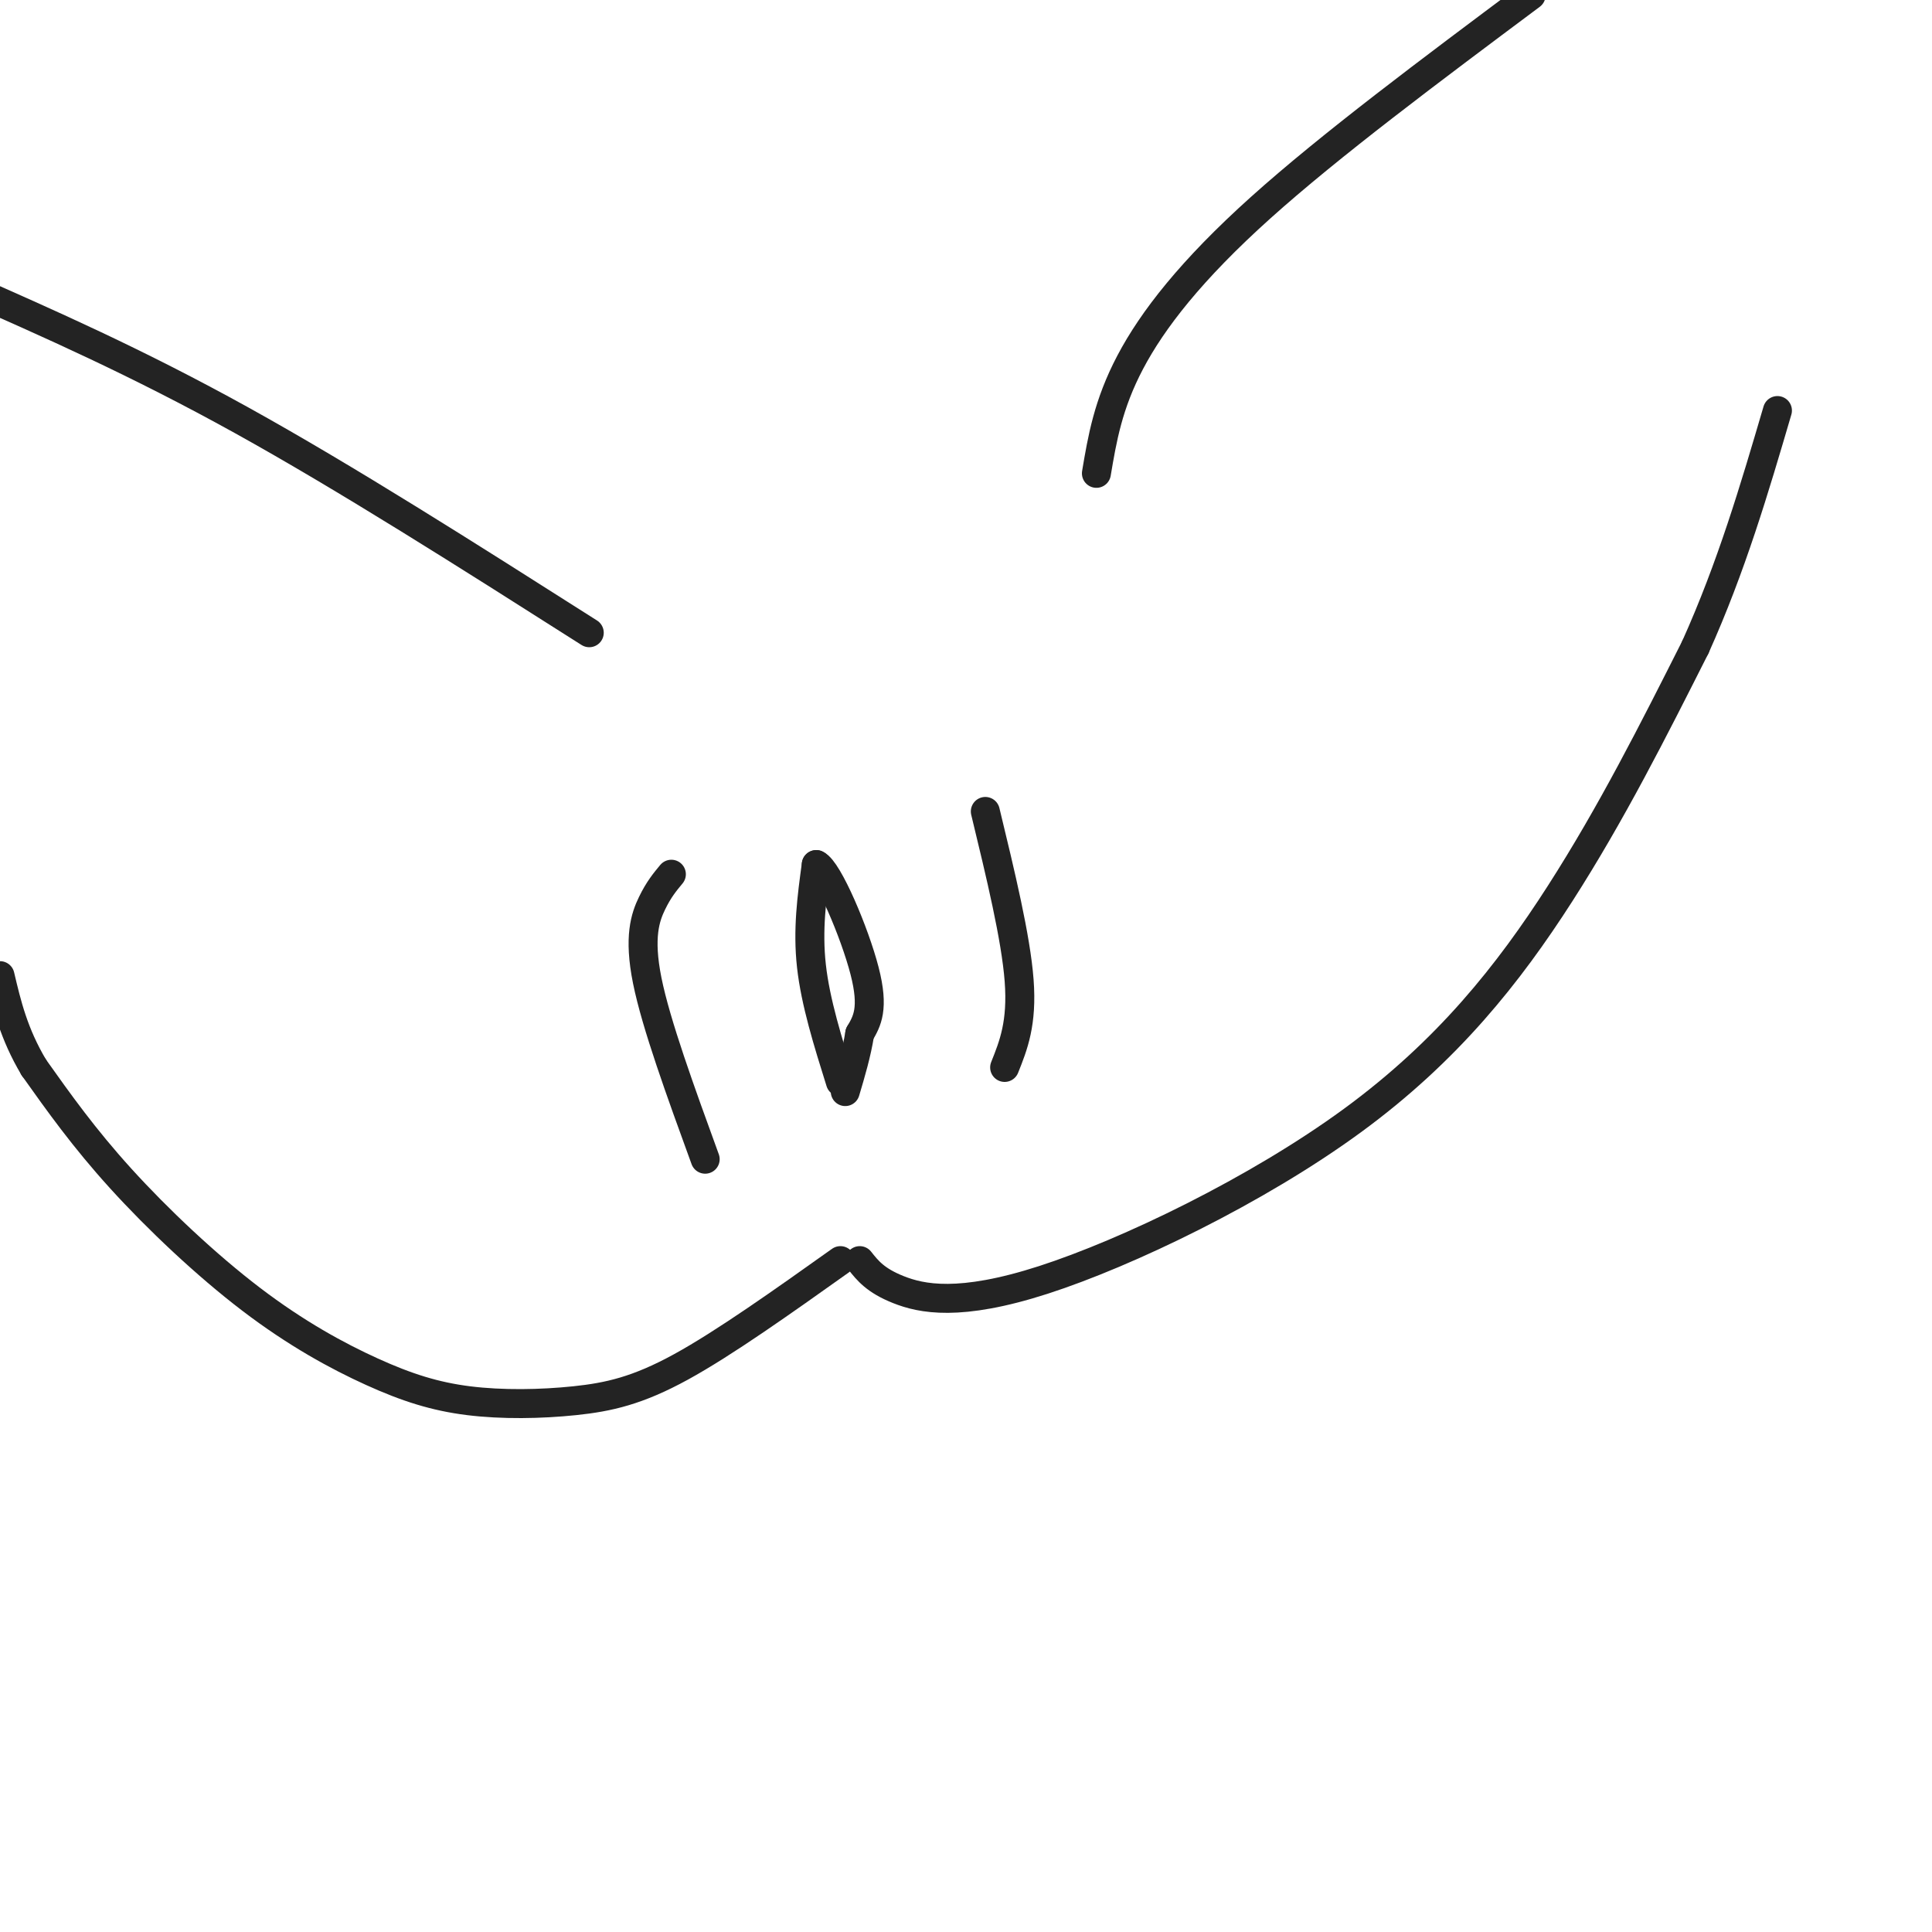
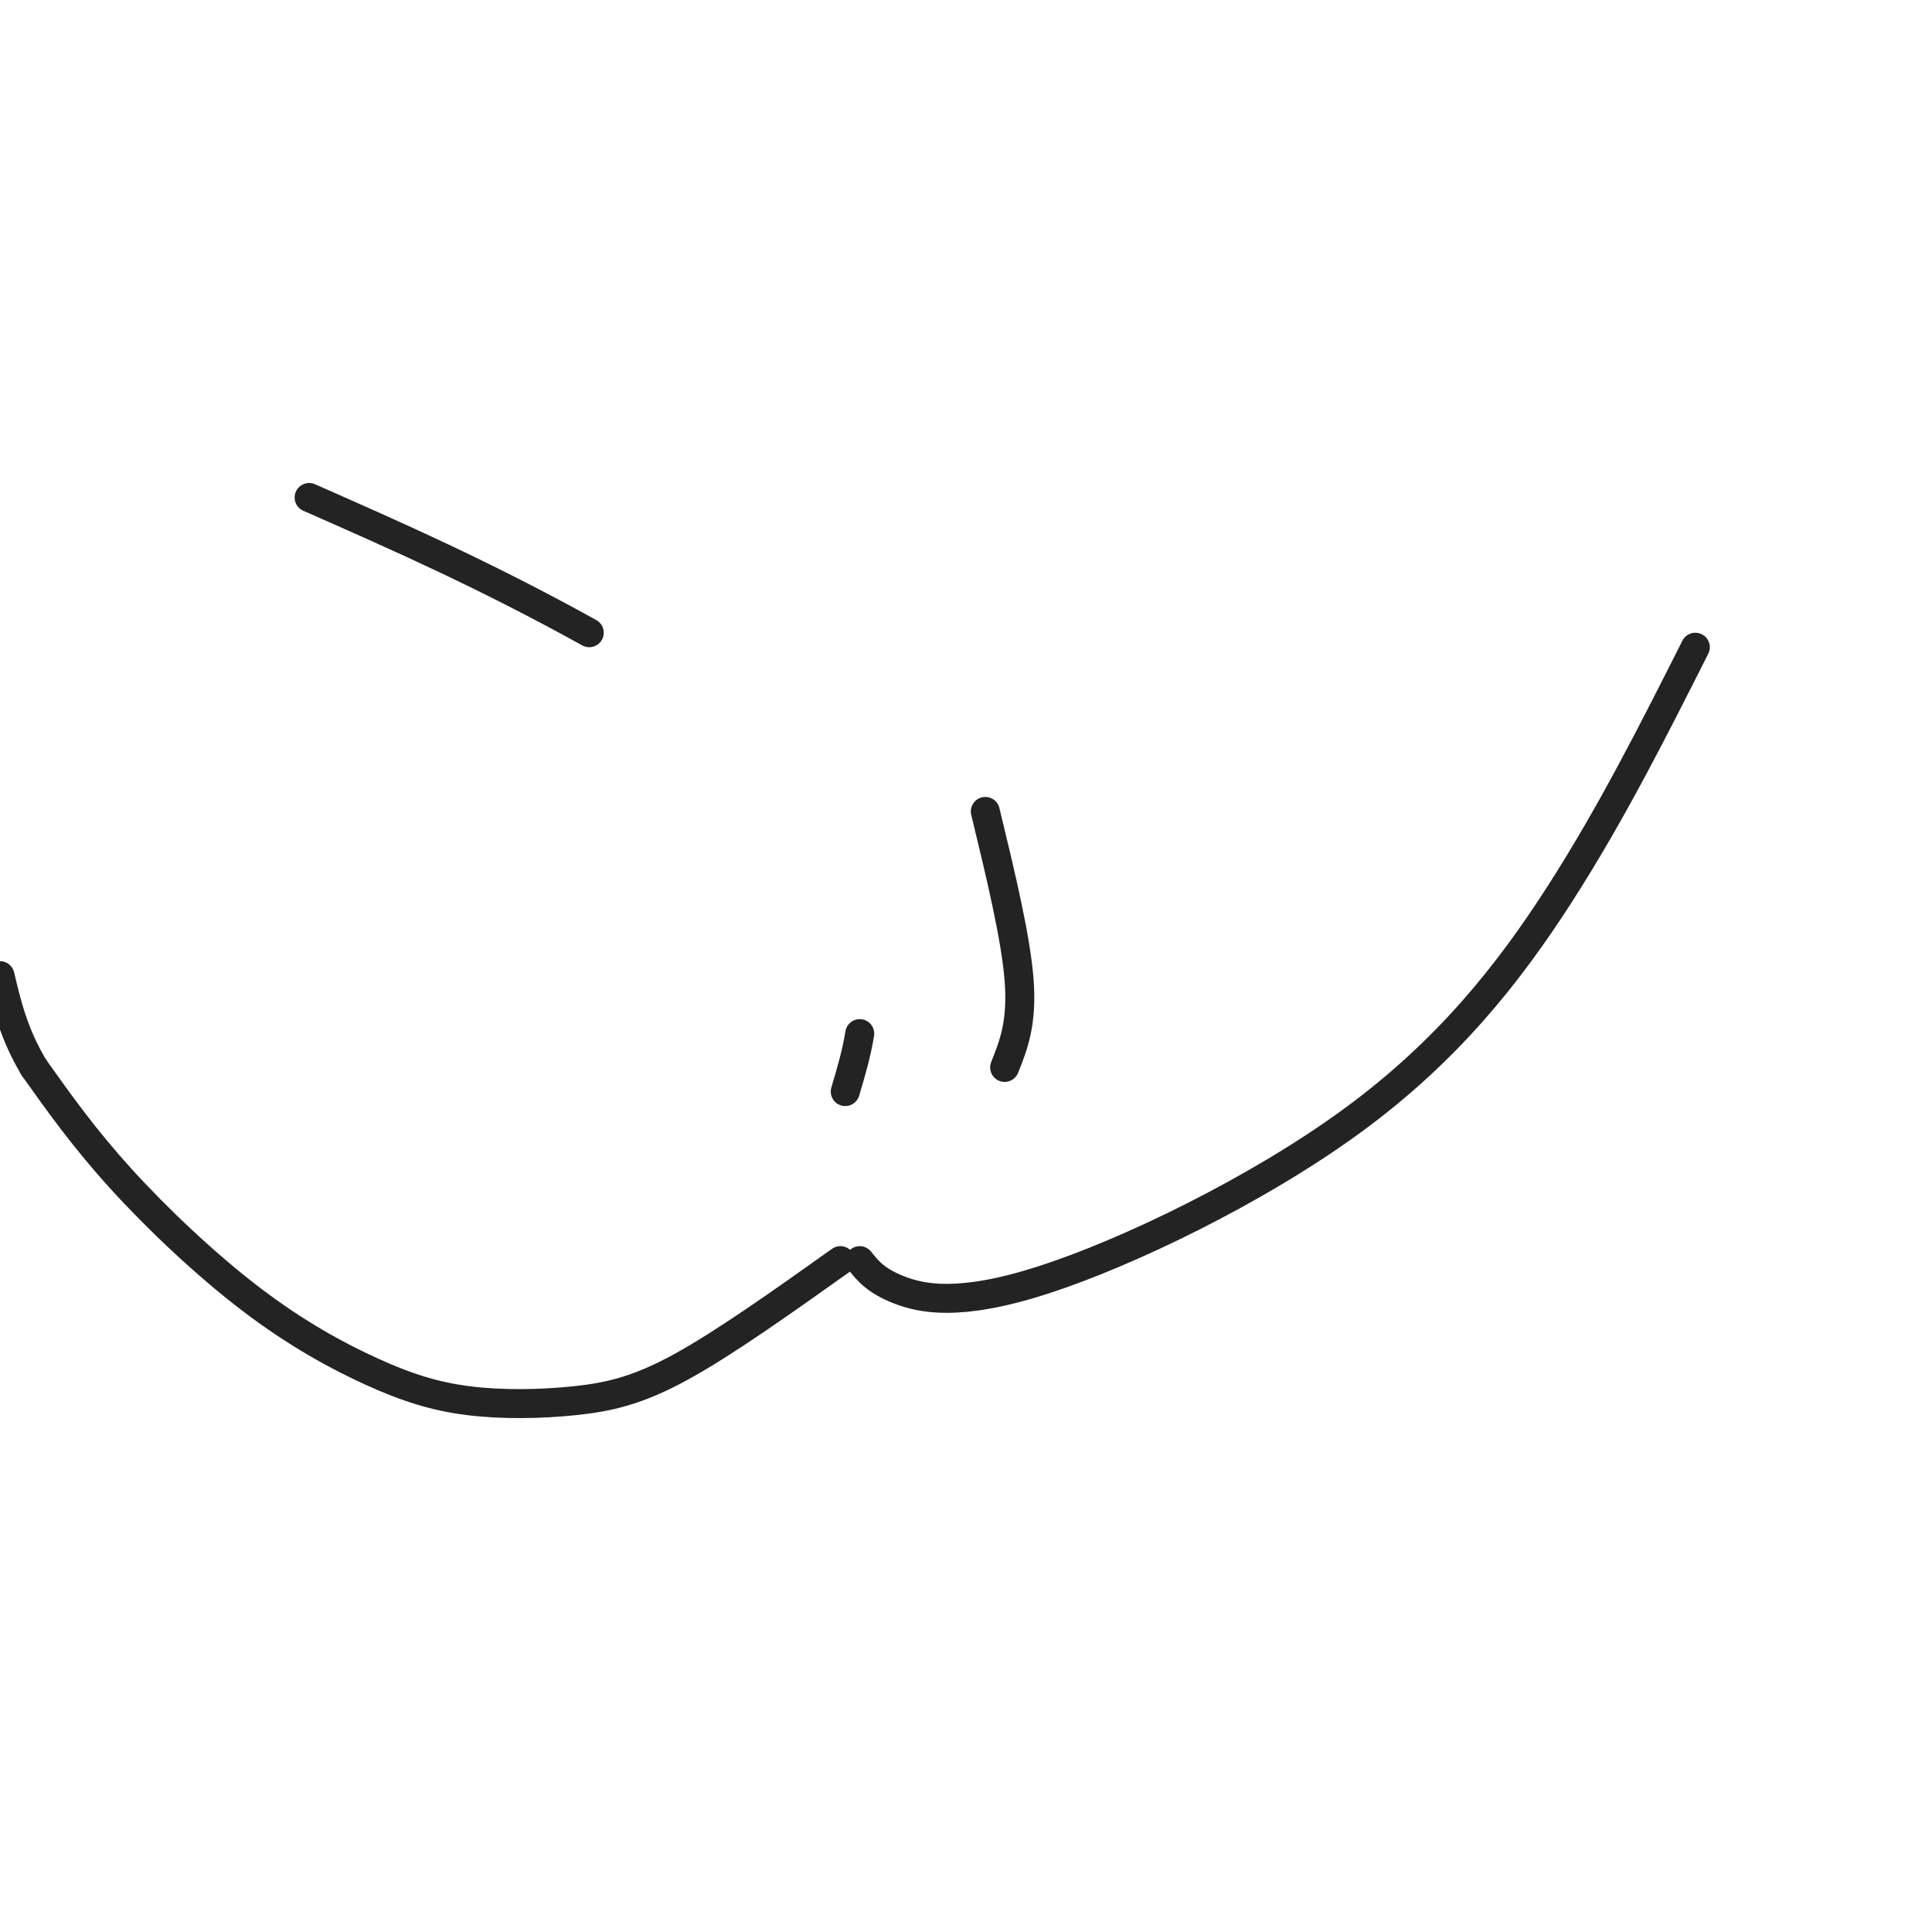
<svg xmlns="http://www.w3.org/2000/svg" viewBox="0 0 400 400" version="1.1">
  <g fill="none" stroke="#232323" stroke-width="6" stroke-linecap="round" stroke-linejoin="round">
    <path d="M204,168c3.167,13.083 6.333,26.167 7,35c0.667,8.833 -1.167,13.417 -3,18" />
-     <path d="M139,181c-1.311,1.578 -2.622,3.156 -4,6c-1.378,2.844 -2.822,6.956 -1,16c1.822,9.044 6.911,23.022 12,37" />
-     <path d="M174,224c-2.583,-8.250 -5.167,-16.500 -6,-24c-0.833,-7.500 0.083,-14.250 1,-21" />
-     <path d="M169,179c2.422,1.044 7.978,14.156 10,22c2.022,7.844 0.511,10.422 -1,13" />
    <path d="M178,214c-0.667,4.167 -1.833,8.083 -3,12" />
    <path d="M174,261c-12.002,8.533 -24.004,17.067 -33,22c-8.996,4.933 -14.986,6.266 -22,7c-7.014,0.734 -15.051,0.868 -22,0c-6.949,-0.868 -12.811,-2.738 -20,-6c-7.189,-3.262 -15.705,-7.917 -25,-15c-9.295,-7.083 -19.370,-16.595 -27,-25c-7.630,-8.405 -12.815,-15.702 -18,-23" />
    <path d="M7,221c-4.167,-7.000 -5.583,-13.000 -7,-19" />
    <path d="M178,261c1.625,2.056 3.250,4.112 8,6c4.750,1.888 12.624,3.609 30,-2c17.376,-5.609 44.255,-18.549 64,-33c19.745,-14.451 32.356,-30.415 43,-47c10.644,-16.585 19.322,-33.793 28,-51" />
-     <path d="M351,134c7.500,-16.667 12.250,-32.833 17,-49" />
-     <path d="M227,98c1.200,-7.133 2.400,-14.267 7,-23c4.600,-8.733 12.600,-19.067 27,-32c14.400,-12.933 35.200,-28.467 56,-44" />
-     <path d="M122,131c-25.167,-16.000 -50.333,-32.000 -72,-44c-21.667,-12.000 -39.833,-20.000 -58,-28" />
+     <path d="M122,131c-21.667,-12.000 -39.833,-20.000 -58,-28" />
  </g>
</svg>